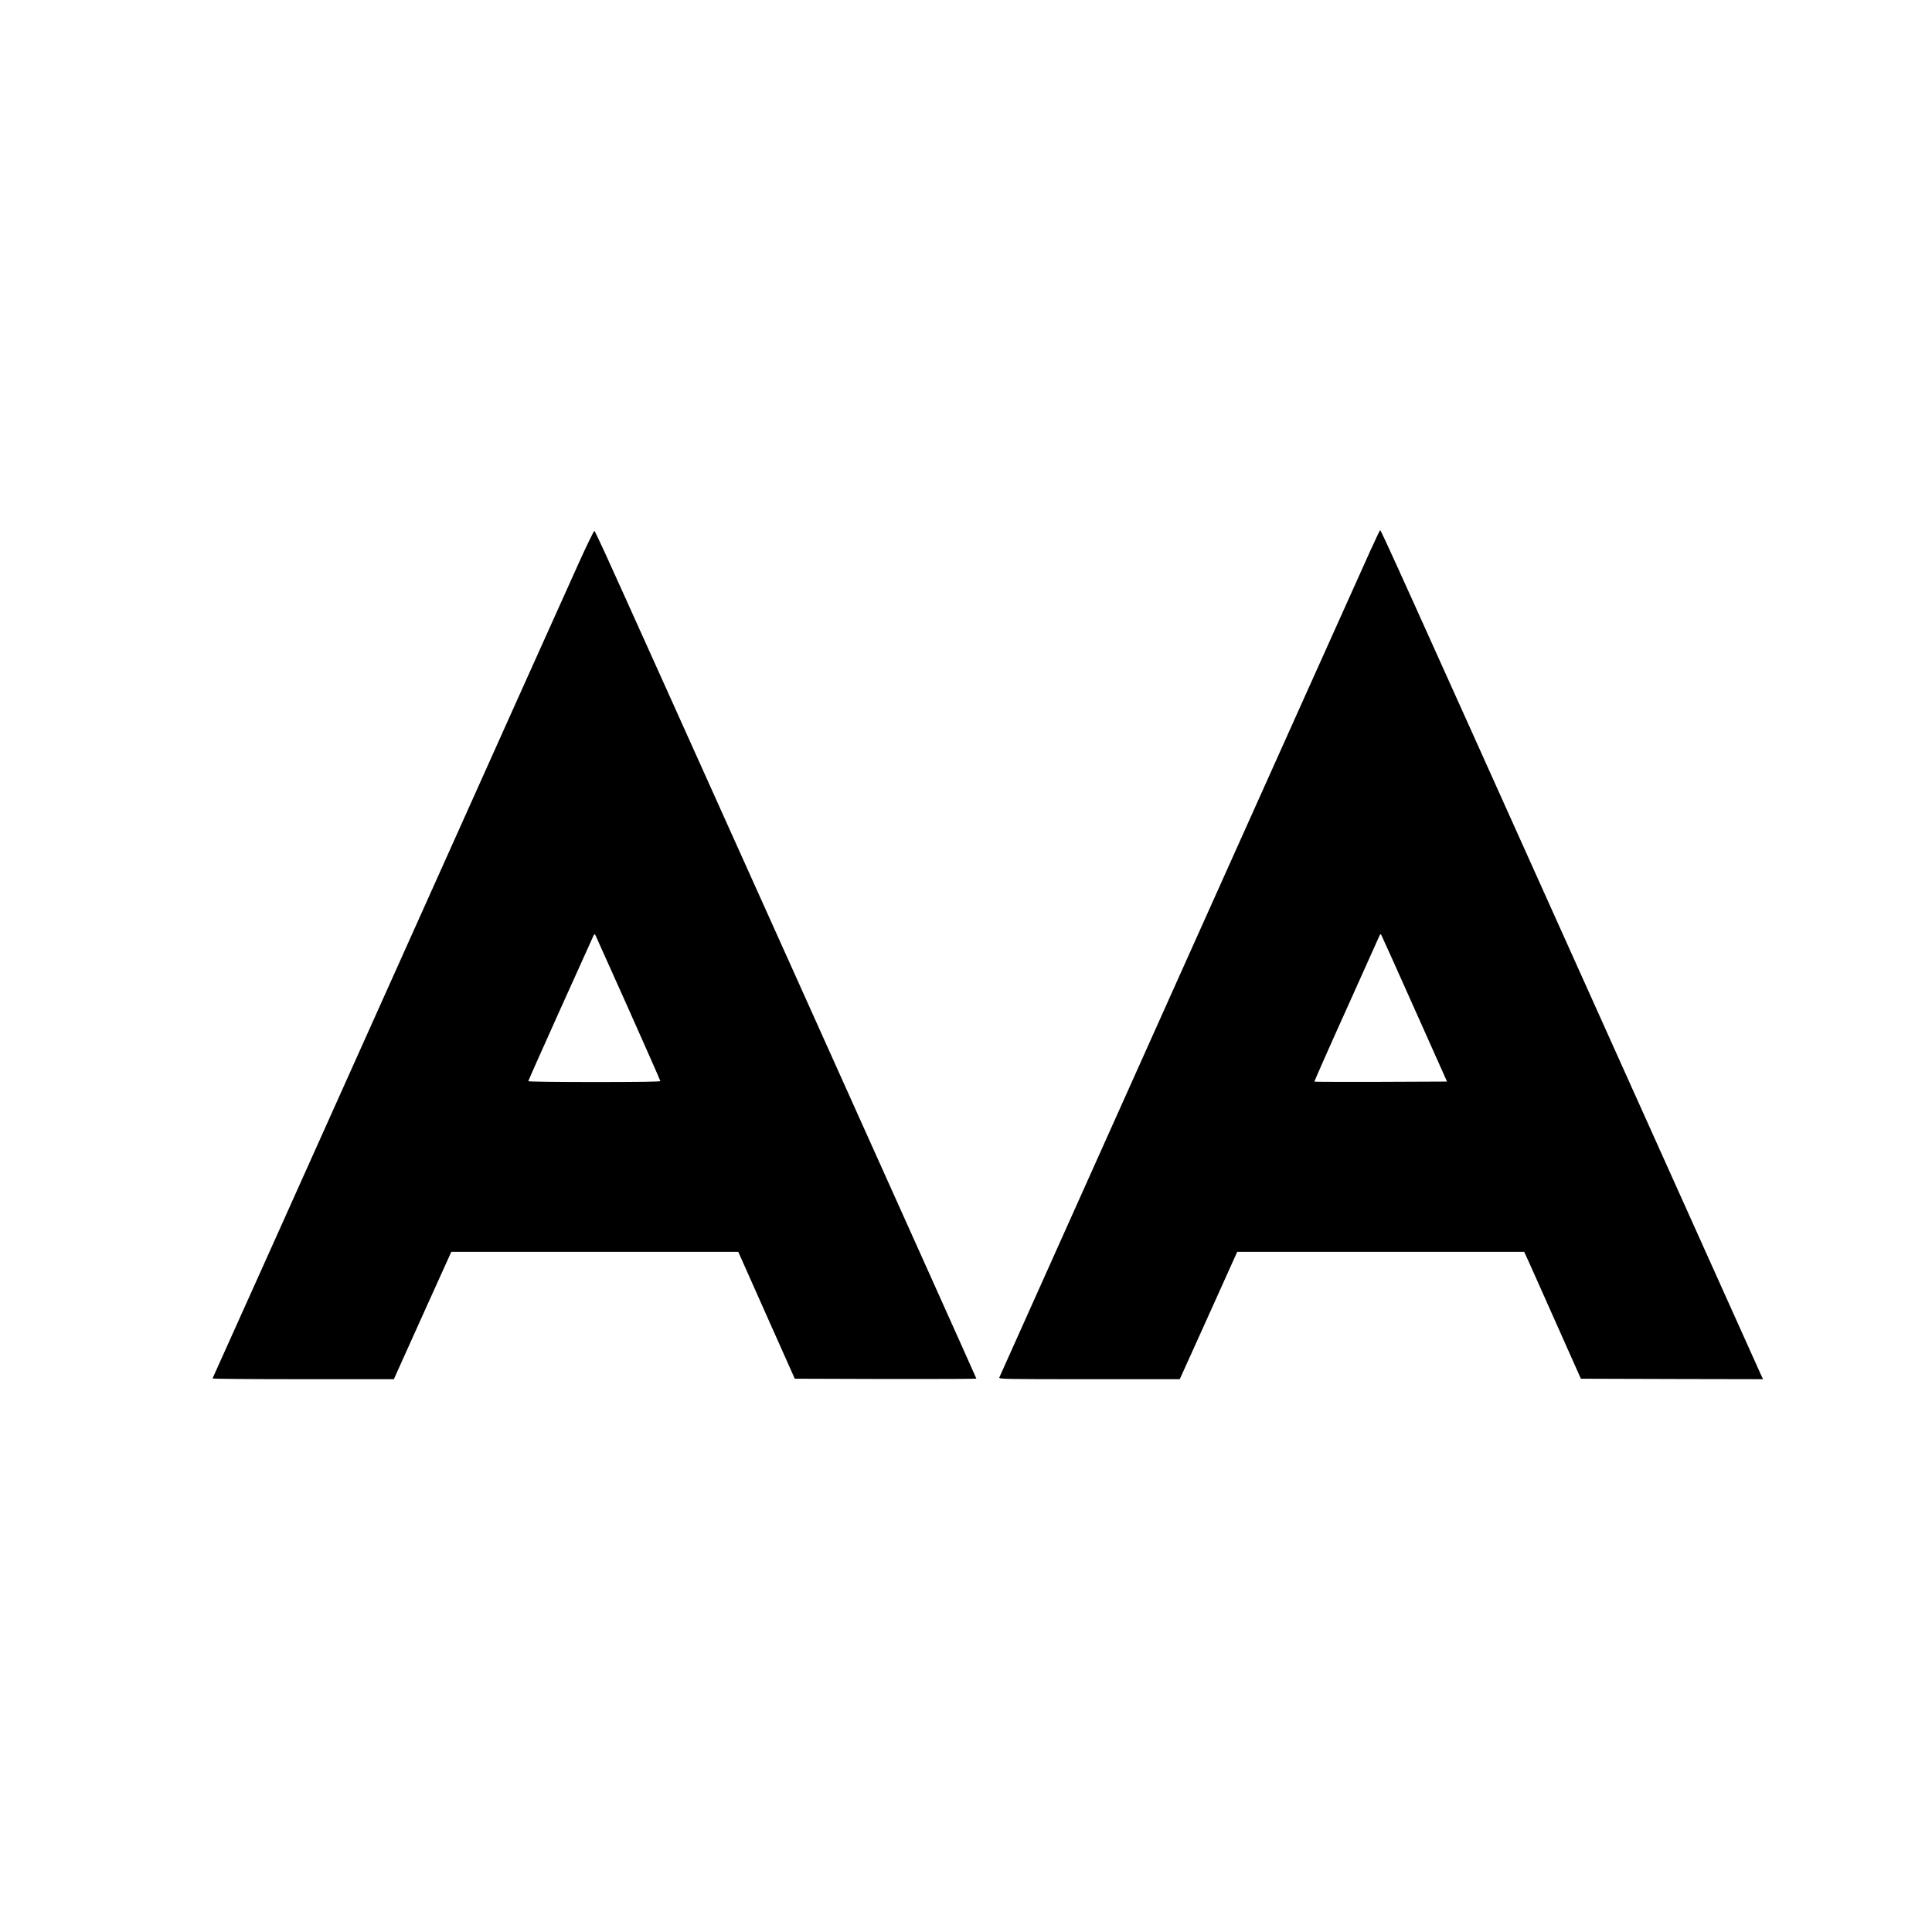
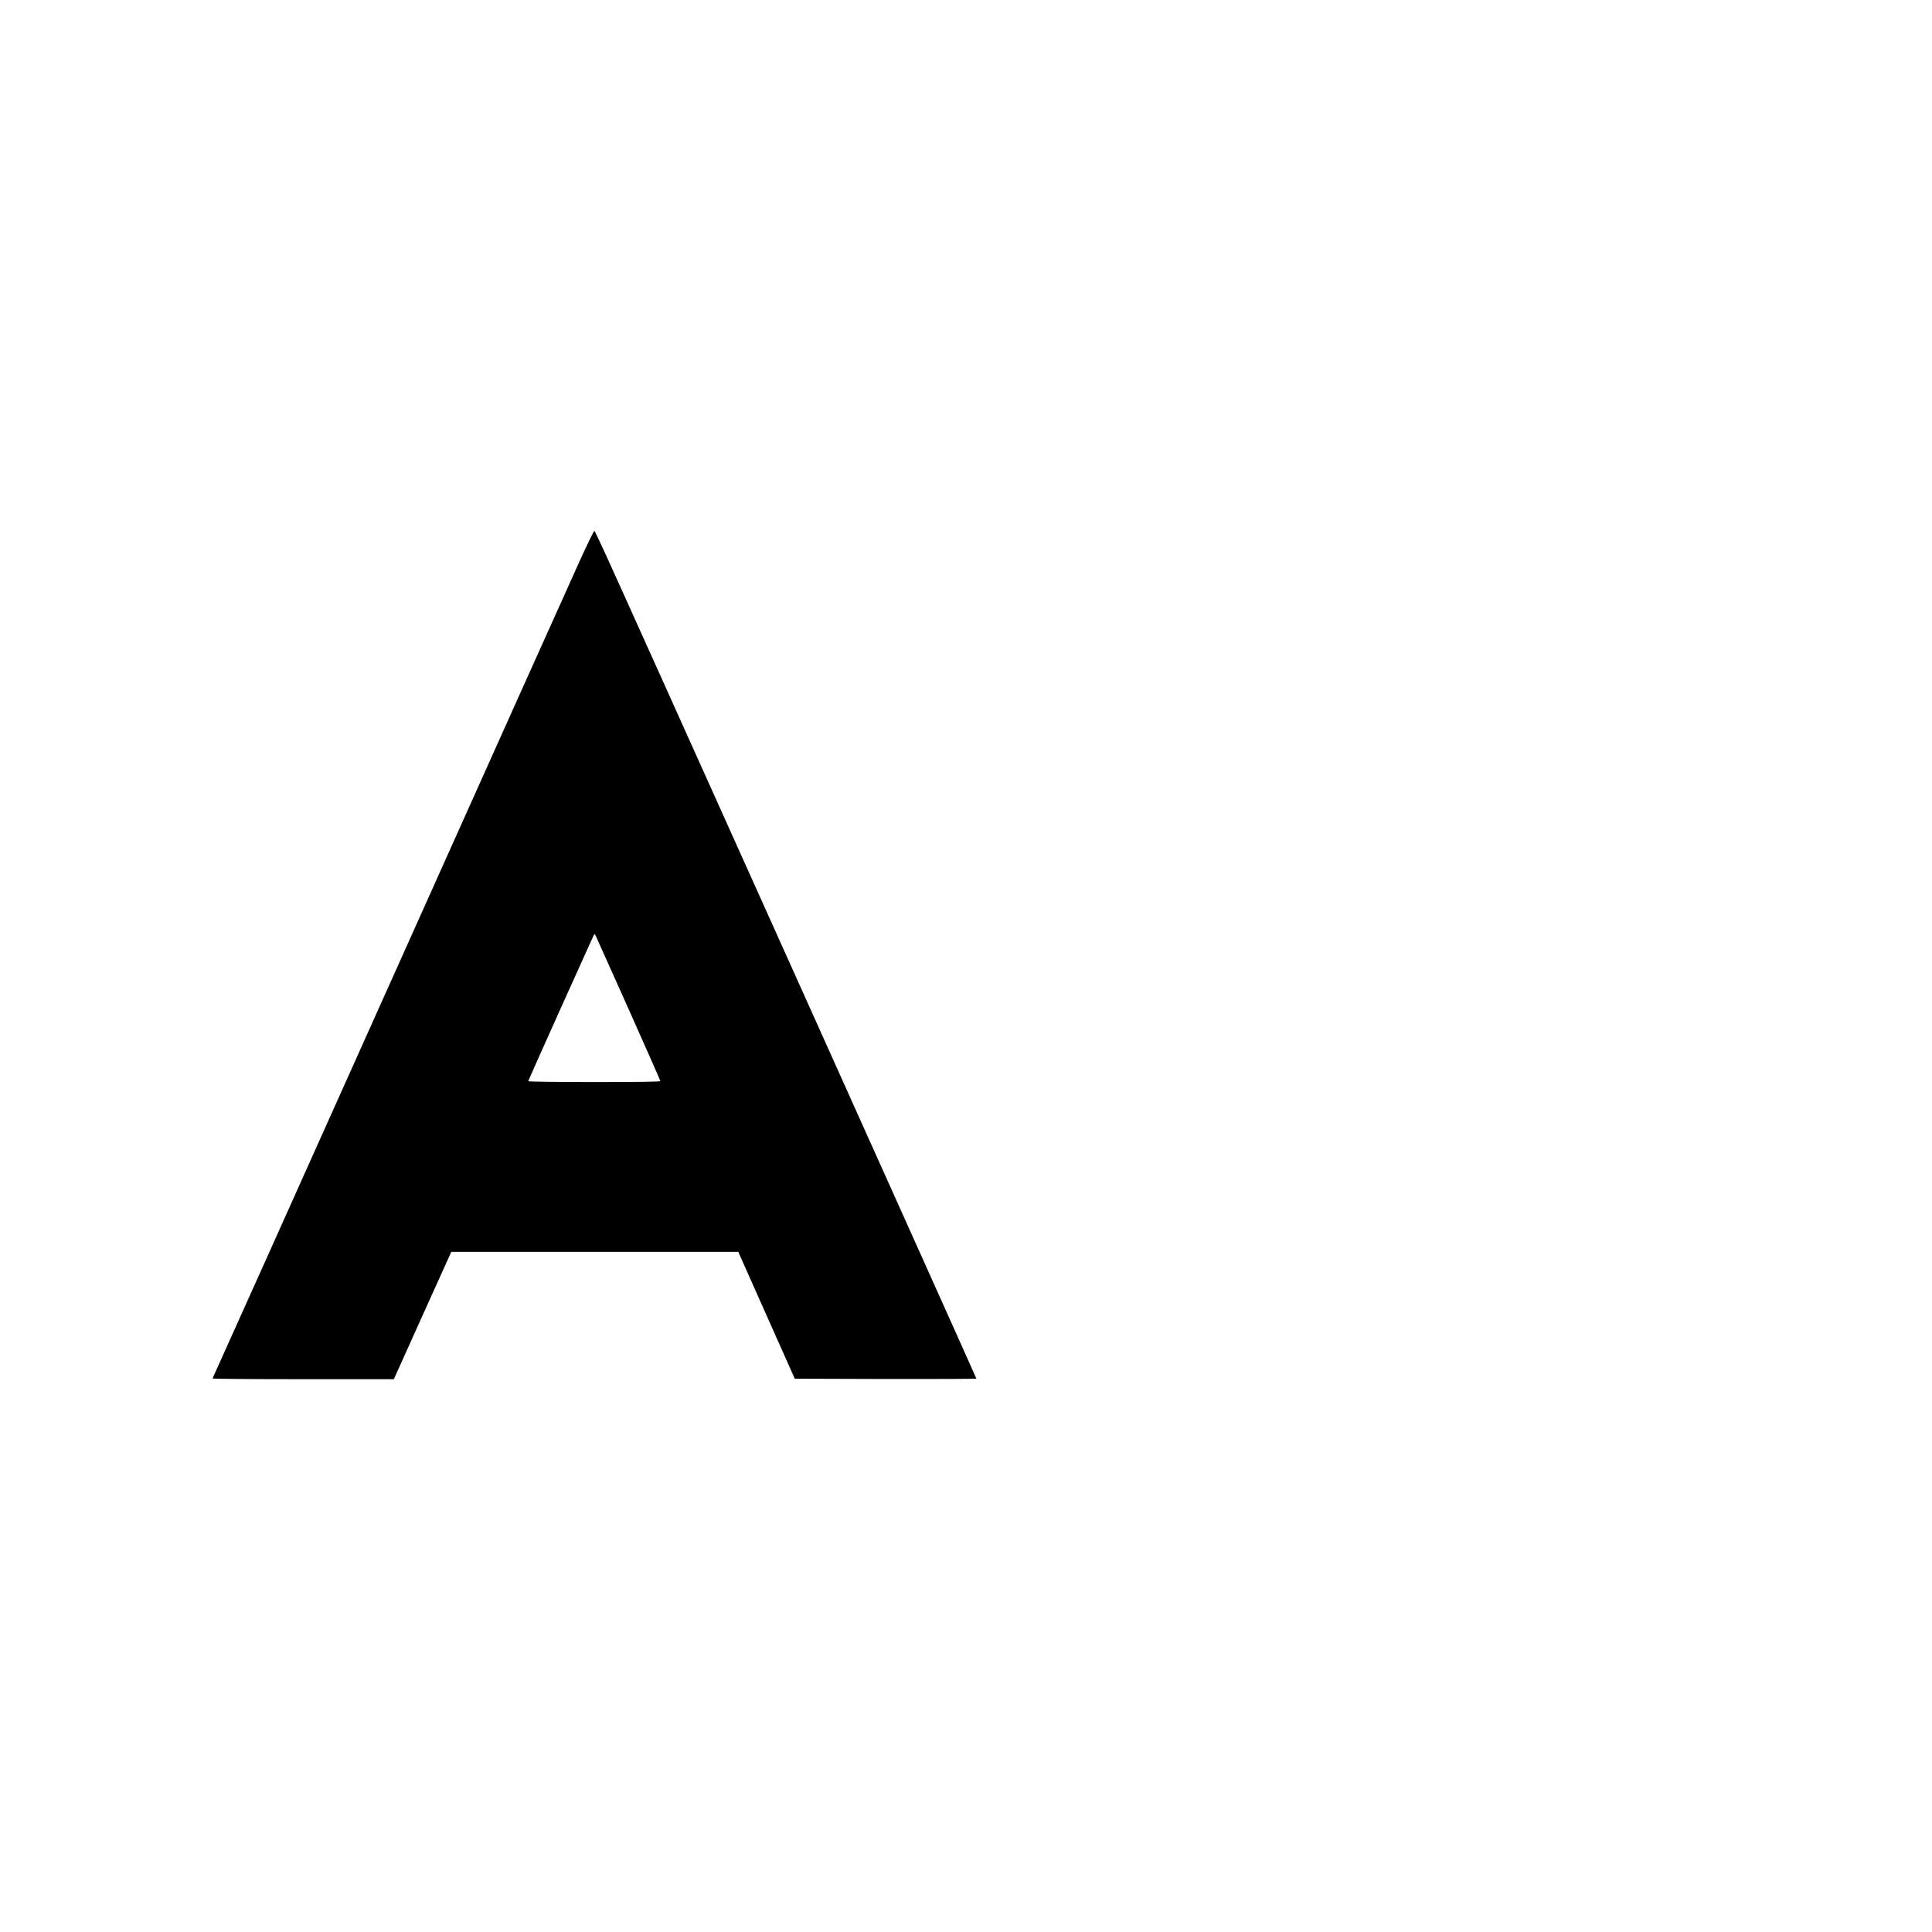
<svg xmlns="http://www.w3.org/2000/svg" version="1.0" width="2048pt" height="2048pt" viewBox="0 0 2048 2048" preserveAspectRatio="xMidYMid meet">
  <g transform="translate(0,2048) scale(0.1,-0.1)" fill="#000000" stroke="none">
    <path d="M6138 14518 c-86 -189 -994 -2210 -2018 -4493 -1024 -2282 -1864 -4153 -1867 -4157 -2 -5 429 -8 959 -8 l963 0 304 675 305 675 1521 0 1521 0 299 -672 300 -673 963 -3 c529 -1 962 1 962 4 0 8 -3797 8452 -3935 8749 -58 126 -109 233 -114 238 -4 4 -78 -147 -163 -335z m526 -4736 c185 -414 336 -757 336 -762 0 -7 -246 -10 -700 -10 -411 0 -700 4 -700 9 0 5 147 335 326 733 179 397 337 748 351 778 24 55 25 55 38 30 7 -14 164 -364 349 -778z" />
-     <path d="M14526 14642 c-228 -503 -3928 -8749 -3933 -8764 -5 -17 45 -18 954 -18 l959 0 305 675 304 675 1521 0 1521 0 47 -102 c25 -57 161 -359 300 -673 l254 -570 965 -3 966 -2 -29 62 c-15 35 -874 1944 -1908 4243 -1899 4223 -2112 4695 -2122 4695 -3 0 -49 -98 -104 -218z m469 -4857 l344 -770 -701 -3 c-386 -1 -703 0 -705 2 -2 2 147 341 333 752 185 412 343 765 352 784 12 28 16 32 24 20 5 -8 164 -361 353 -785z" />
  </g>
</svg>